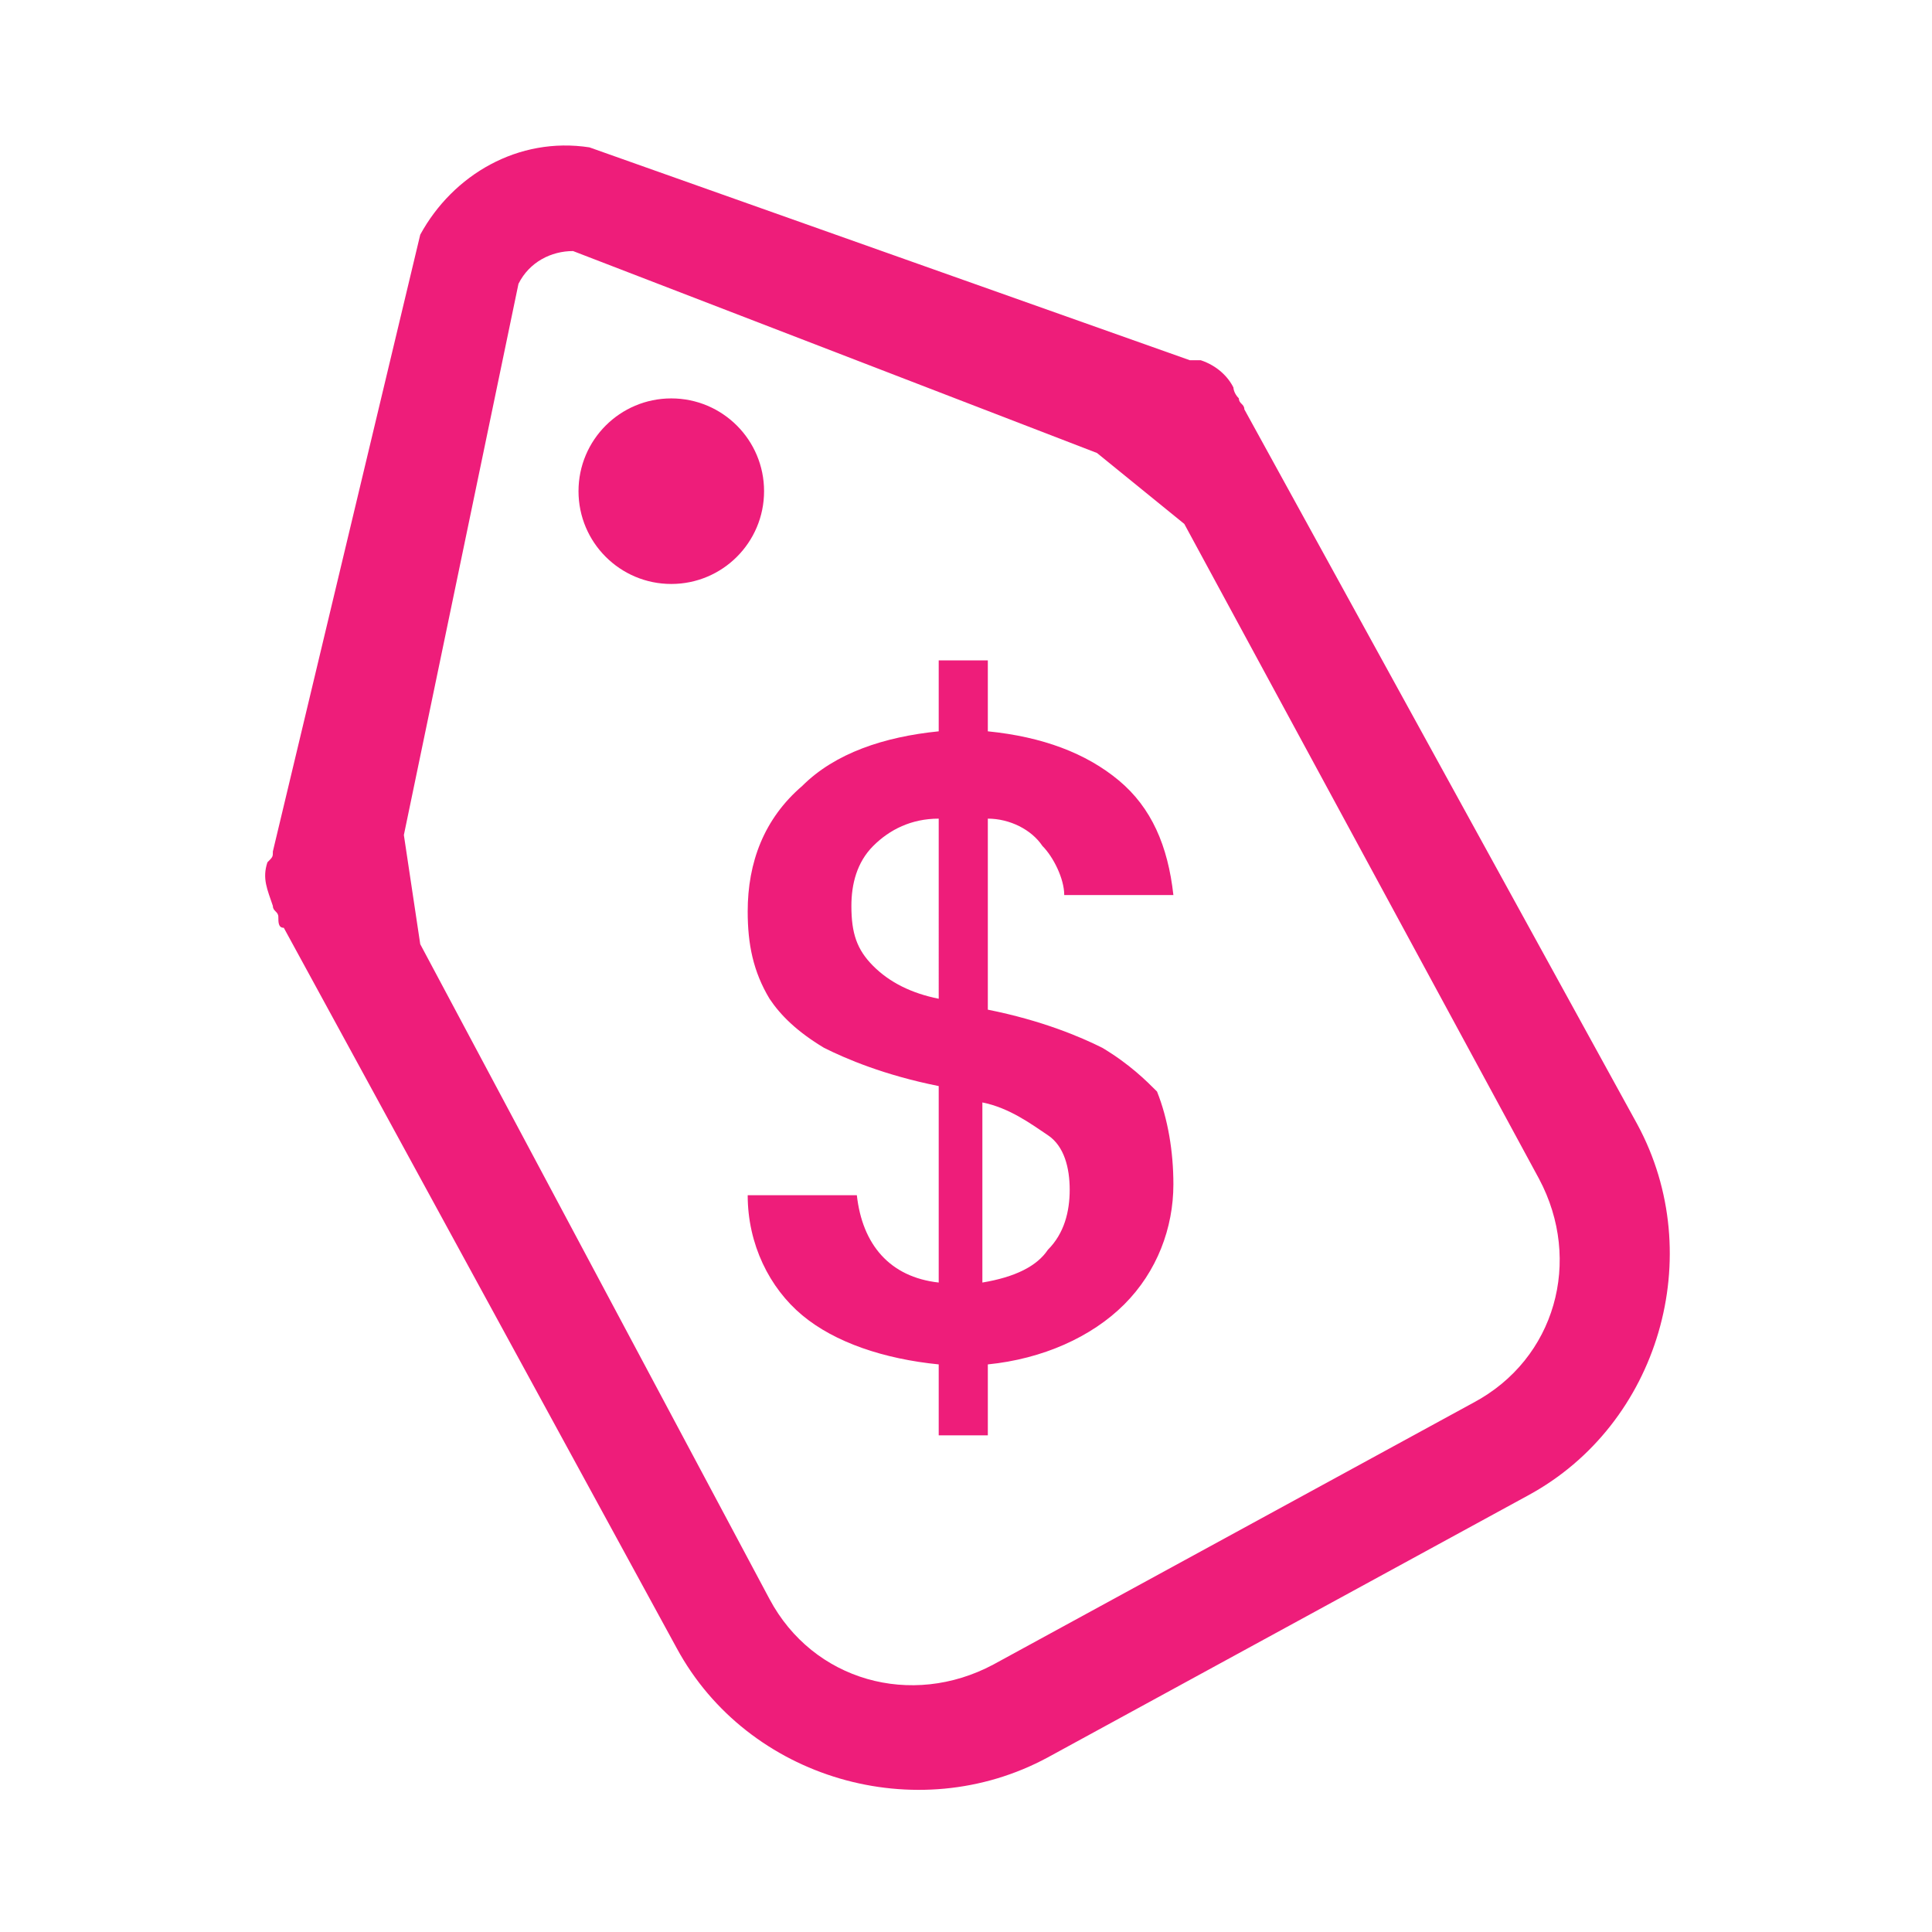
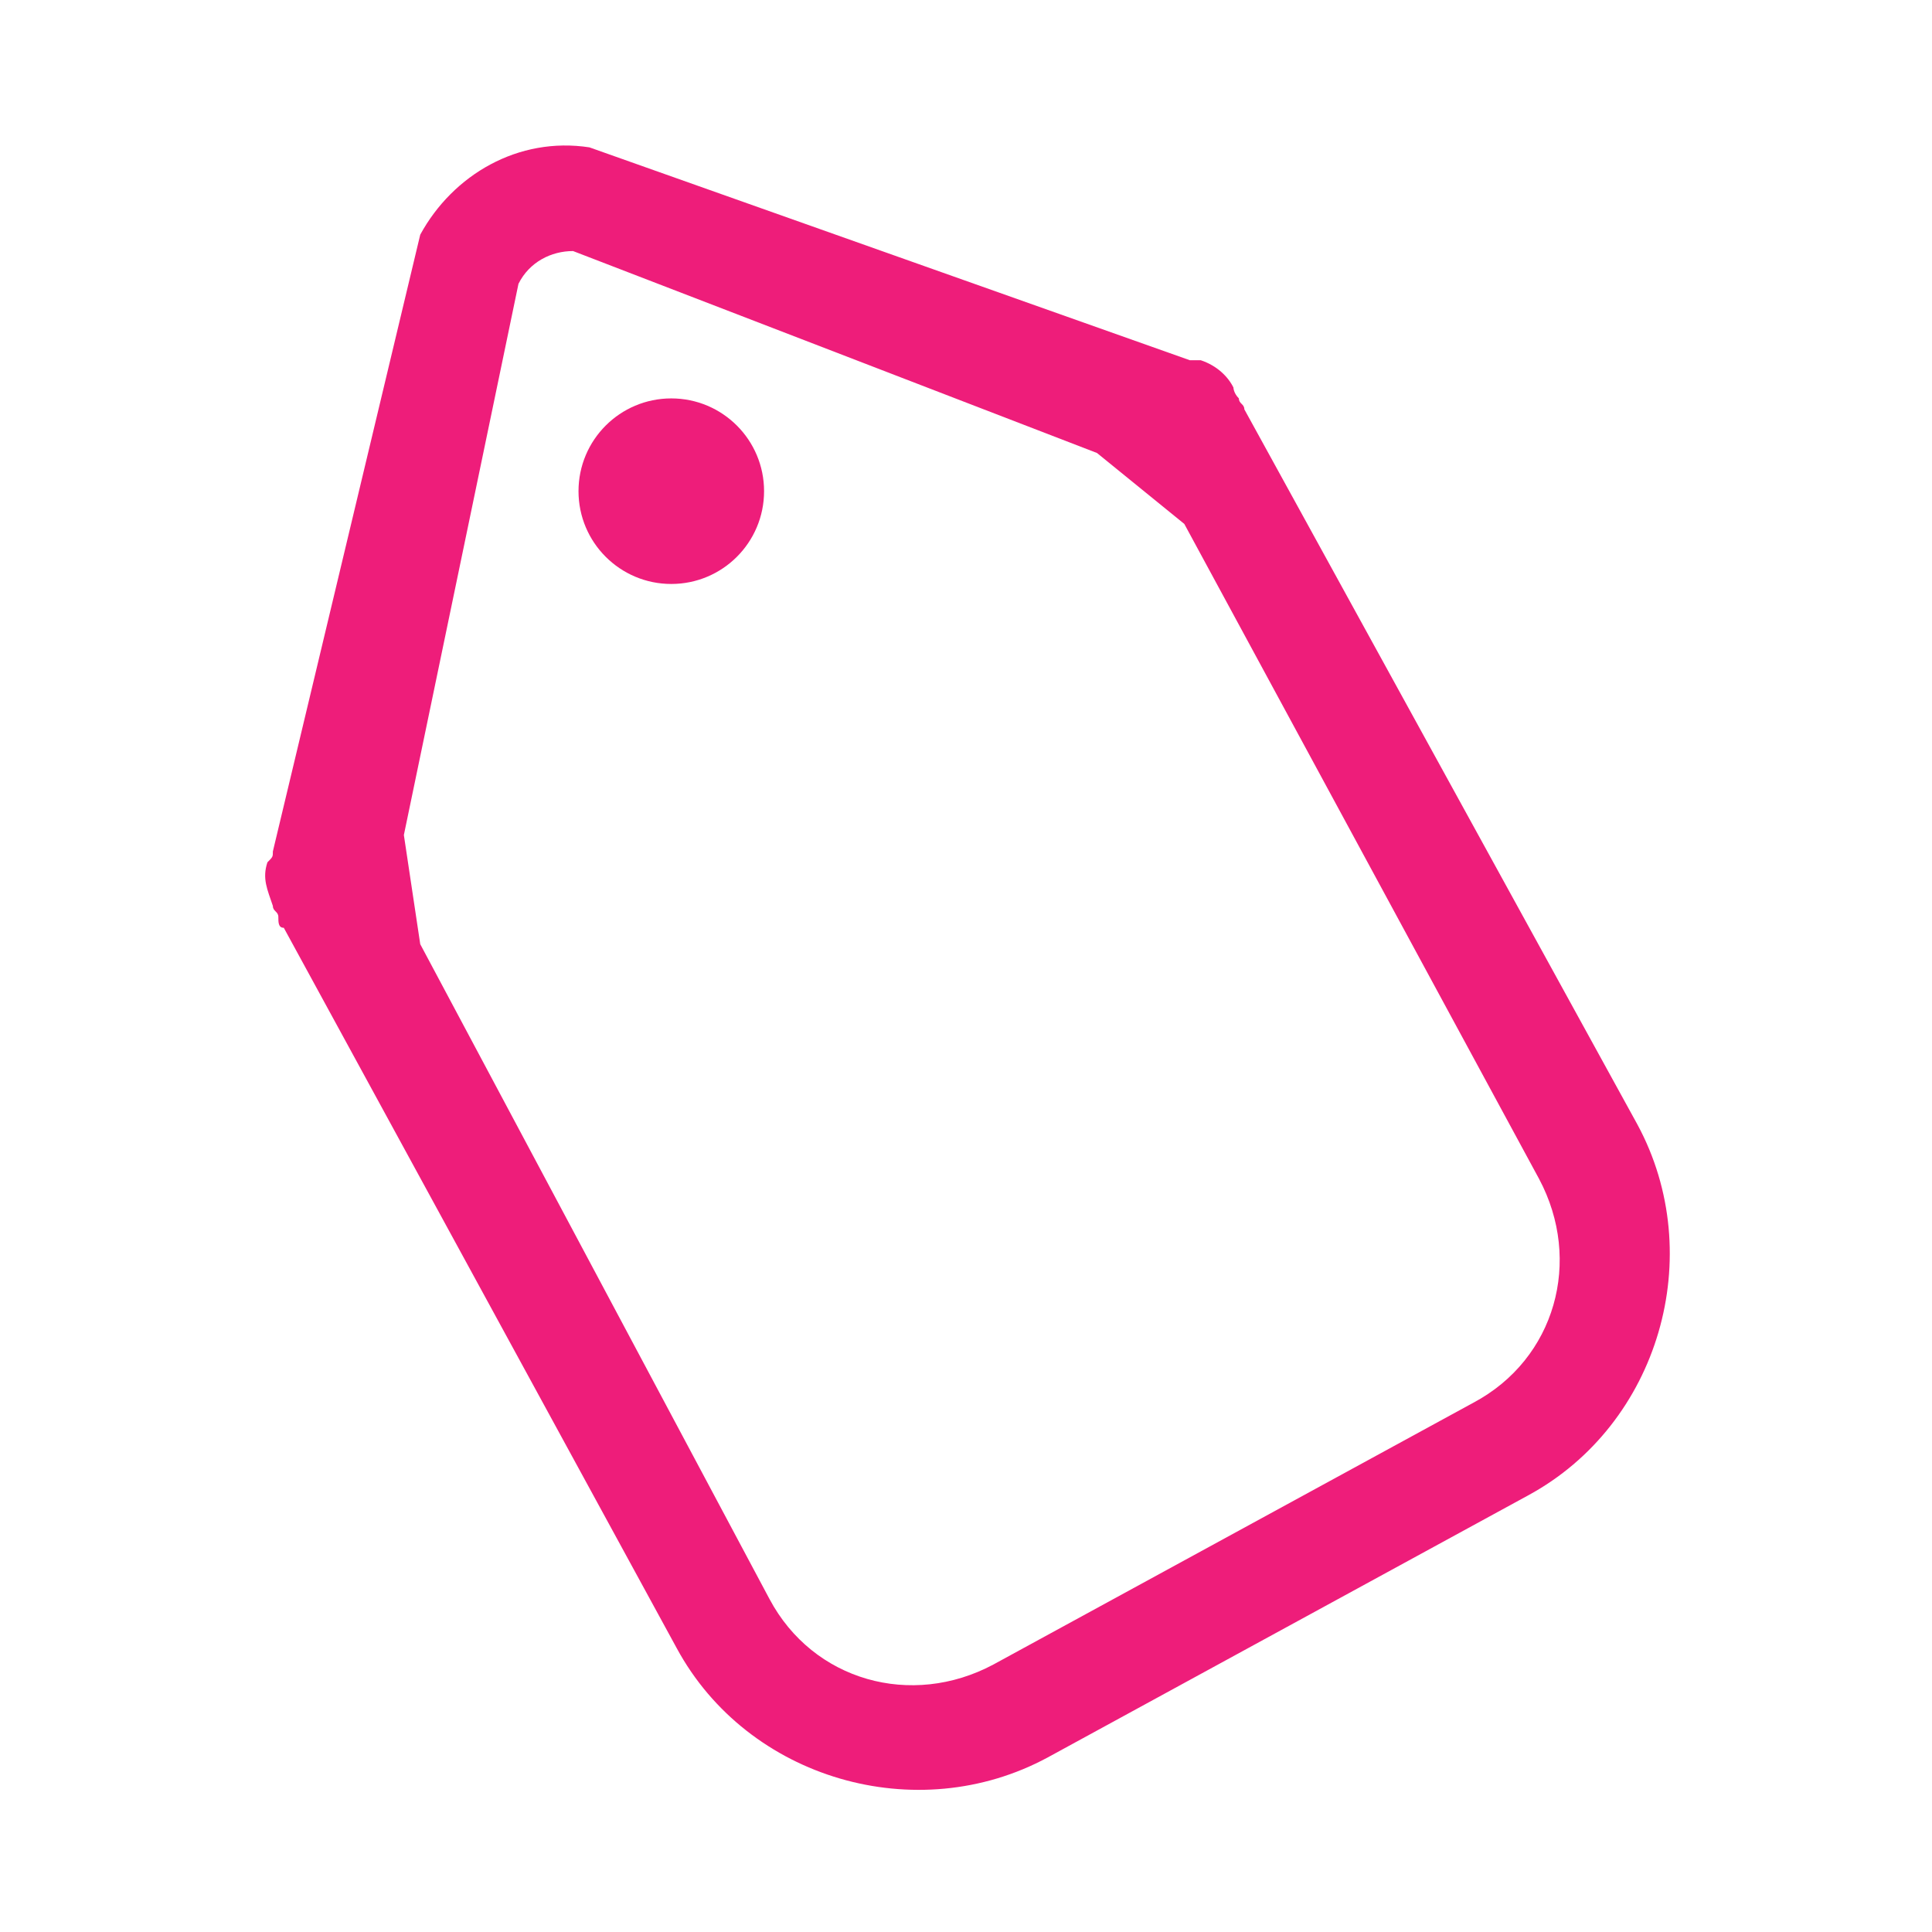
<svg xmlns="http://www.w3.org/2000/svg" version="1.1" id="Layer_1" x="0px" y="0px" viewBox="0 0 35.4 35.4" style="enable-background:new 0 0 35.4 35.4;" xml:space="preserve">
  <style type="text/css">
	.st0{fill:#EE1D7A;}
</style>
  <g>
    <g>
      <path class="st0" d="M22.6,7.1c-0.1-0.2-0.3-0.4-0.6-0.5c-0.1,0-0.1,0-0.2,0l-11-3.9C9.5,2.5,8.3,3.2,7.7,4.3L5,15.6    c0,0.1,0,0.1-0.1,0.2c-0.1,0.3,0,0.5,0.1,0.8c0,0.1,0.1,0.1,0.1,0.2s0,0.2,0.1,0.2l7.2,13.2c1.3,2.4,4.4,3.3,6.8,2l8.8-4.8    c2.4-1.3,3.3-4.4,2-6.8L22.8,7.5c0-0.1-0.1-0.1-0.1-0.2C22.6,7.2,22.6,7.1,22.6,7.1z M28.2,21.6c0.8,1.5,0.3,3.3-1.2,4.1l-8.8,4.8    c-1.5,0.8-3.3,0.3-4.1-1.2l-6.4-12l-0.3-2L9.5,5.2c0.2-0.4,0.6-0.6,1-0.6l9.6,3.7l1.6,1.3L28.2,21.6z" />
    </g>
    <g>
-       <path class="st0" d="M21.5,21.7c0,0.8-0.3,1.6-0.9,2.2s-1.5,1-2.5,1.1v1.3h-0.9V25c-1-0.1-1.9-0.4-2.5-0.9s-1-1.3-1-2.2h2    c0.1,0.9,0.6,1.5,1.5,1.6v-3.6c-1-0.2-1.7-0.5-2.1-0.7c-0.5-0.3-0.8-0.6-1-0.9c-0.3-0.5-0.4-1-0.4-1.6c0-0.9,0.3-1.7,1-2.3    c0.6-0.6,1.5-0.9,2.5-1v-1.3h0.9v1.3c1,0.1,1.8,0.4,2.4,0.9s0.9,1.2,1,2.1h-2c0-0.3-0.2-0.7-0.4-0.9c-0.2-0.3-0.6-0.5-1-0.5v3.5    c1,0.2,1.7,0.5,2.1,0.7c0.5,0.3,0.8,0.6,1,0.8C21.4,20.5,21.5,21.1,21.5,21.7z M16,15.5c-0.3,0.3-0.4,0.7-0.4,1.1    c0,0.5,0.1,0.8,0.4,1.1c0.3,0.3,0.7,0.5,1.2,0.6V15C16.7,15,16.3,15.2,16,15.5z M19.2,22.9c0.3-0.3,0.4-0.7,0.4-1.1    s-0.1-0.8-0.4-1s-0.7-0.5-1.2-0.6v3.3C18.6,23.4,19,23.2,19.2,22.9z" />
-     </g>
+       </g>
    <g>
      <circle class="st0" cx="12.3" cy="9" r="1.7" />
    </g>
  </g>
</svg>